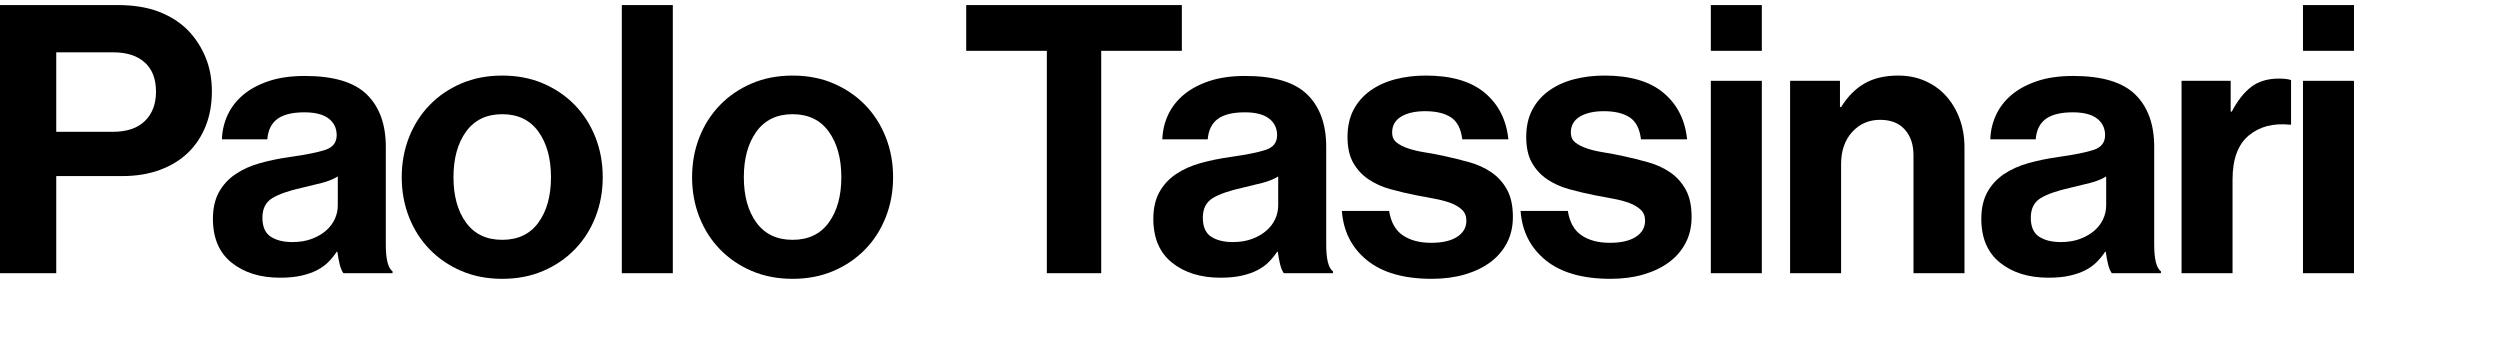
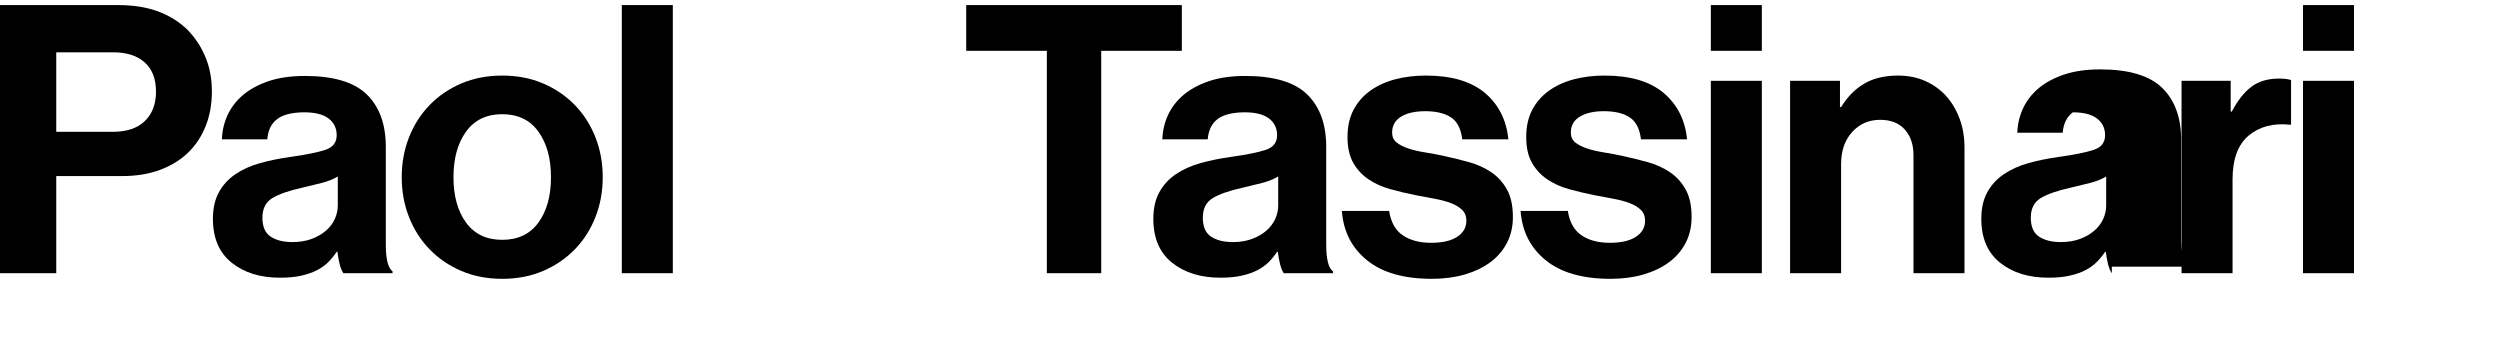
<svg xmlns="http://www.w3.org/2000/svg" version="1.1" id="Layer_1" x="0px" y="0px" width="400px" height="54.24px" viewBox="0 0 400 54.24" enable-background="new 0 0 400 54.24" xml:space="preserve">
  <g>
    <path d="M0,0.812h18.84c2.521,0,4.7,0.351,6.54,1.05c1.84,0.7,3.399,1.69,4.681,2.97c1.199,1.24,2.139,2.68,2.819,4.32   c0.68,1.641,1.021,3.46,1.021,5.46c0,2.04-0.33,3.891-0.99,5.55c-0.66,1.66-1.601,3.081-2.82,4.26c-1.221,1.18-2.721,2.1-4.5,2.76   c-1.78,0.66-3.79,0.99-6.029,0.99H9v15.54H0V0.812z M9,21.092h9c2.28,0,4.01-0.579,5.19-1.74c1.179-1.16,1.77-2.72,1.77-4.68   c0-2.04-0.6-3.6-1.8-4.68c-1.2-1.08-2.88-1.62-5.04-1.62H9V21.092z" />
    <path d="M54.947,43.712c-0.239-0.319-0.44-0.8-0.6-1.44c-0.16-0.639-0.28-1.299-0.36-1.979h-0.119c-0.4,0.6-0.851,1.15-1.351,1.65   s-1.101,0.93-1.8,1.289c-0.7,0.36-1.53,0.65-2.49,0.87s-2.1,0.33-3.42,0.33c-3.16,0-5.74-0.8-7.74-2.399s-3-3.939-3-7.021   c0-1.68,0.32-3.1,0.96-4.26s1.521-2.12,2.641-2.88c1.119-0.76,2.43-1.35,3.93-1.77s3.109-0.75,4.83-0.99   c2.56-0.36,4.44-0.74,5.64-1.14c1.2-0.399,1.801-1.179,1.801-2.34c0-1.119-0.431-2.01-1.29-2.67c-0.861-0.66-2.151-0.99-3.87-0.99   c-1.92,0-3.36,0.351-4.32,1.05c-0.96,0.7-1.5,1.791-1.62,3.27h-7.26c0.039-1.359,0.339-2.649,0.9-3.87   c0.56-1.22,1.38-2.29,2.46-3.21c1.079-0.92,2.438-1.659,4.079-2.22c1.641-0.56,3.58-0.84,5.82-0.84c4.6,0,7.91,0.99,9.93,2.97   s3.03,4.77,3.03,8.37v15.661c0,2.32,0.36,3.74,1.08,4.26v0.3H54.947z M46.788,38.731c1.159,0,2.189-0.169,3.09-0.51   c0.899-0.339,1.659-0.779,2.28-1.319c0.619-0.54,1.089-1.16,1.409-1.86c0.32-0.699,0.48-1.43,0.48-2.19v-4.62   c-0.72,0.44-1.59,0.791-2.61,1.049c-1.02,0.262-2.05,0.511-3.09,0.751c-2.16,0.479-3.76,1.04-4.8,1.68   c-1.041,0.641-1.561,1.68-1.561,3.12c0,1.439,0.44,2.45,1.32,3.03S45.348,38.731,46.788,38.731z" />
    <path d="M80.356,44.612c-2.399,0-4.58-0.42-6.54-1.261c-1.96-0.84-3.65-1.989-5.069-3.449c-1.421-1.46-2.521-3.181-3.301-5.16   c-0.779-1.98-1.17-4.11-1.17-6.39c0-2.28,0.391-4.41,1.17-6.39c0.78-1.98,1.88-3.699,3.301-5.16c1.419-1.459,3.109-2.61,5.069-3.45   c1.96-0.84,4.141-1.26,6.54-1.26c2.4,0,4.58,0.42,6.54,1.26c1.96,0.84,3.65,1.99,5.07,3.45c1.419,1.461,2.52,3.18,3.3,5.16   s1.17,4.11,1.17,6.39c0,2.28-0.39,4.41-1.17,6.39c-0.78,1.979-1.881,3.7-3.3,5.16c-1.42,1.46-3.11,2.609-5.07,3.449   C84.937,44.192,82.757,44.612,80.356,44.612z M80.356,38.372c2.521,0,4.449-0.92,5.79-2.76c1.34-1.84,2.01-4.261,2.01-7.26   c0-3-0.67-5.43-2.01-7.29c-1.341-1.86-3.27-2.79-5.79-2.79c-2.52,0-4.45,0.93-5.79,2.79s-2.01,4.29-2.01,7.29   c0,3,0.67,5.42,2.01,7.26S77.837,38.372,80.356,38.372z" />
    <path d="M99.49,0.812h8.16v42.9h-8.16V0.812z" />
-     <path d="M126.814,44.612c-2.399,0-4.58-0.42-6.54-1.261c-1.96-0.84-3.65-1.989-5.069-3.449c-1.421-1.46-2.521-3.181-3.301-5.16   c-0.779-1.98-1.17-4.11-1.17-6.39c0-2.28,0.391-4.41,1.17-6.39c0.78-1.98,1.88-3.699,3.301-5.16c1.419-1.459,3.109-2.61,5.069-3.45   c1.96-0.84,4.141-1.26,6.54-1.26c2.4,0,4.58,0.42,6.54,1.26c1.96,0.84,3.65,1.99,5.07,3.45c1.419,1.461,2.52,3.18,3.3,5.16   s1.17,4.11,1.17,6.39c0,2.28-0.39,4.41-1.17,6.39c-0.78,1.979-1.881,3.7-3.3,5.16c-1.42,1.46-3.11,2.609-5.07,3.449   C131.395,44.192,129.215,44.612,126.814,44.612z M126.814,38.372c2.521,0,4.449-0.92,5.79-2.76c1.34-1.84,2.01-4.261,2.01-7.26   c0-3-0.67-5.43-2.01-7.29c-1.341-1.86-3.27-2.79-5.79-2.79c-2.52,0-4.45,0.93-5.79,2.79s-2.01,4.29-2.01,7.29   c0,3,0.67,5.42,2.01,7.26S124.295,38.372,126.814,38.372z" />
    <path d="M154.594,0.812h34.5v7.32h-12.9v35.58h-8.699V8.132h-12.9V0.812z" />
    <path d="M205.413,43.712c-0.239-0.319-0.44-0.8-0.6-1.44c-0.16-0.639-0.28-1.299-0.36-1.979h-0.119c-0.4,0.6-0.851,1.15-1.351,1.65   s-1.101,0.93-1.8,1.289c-0.7,0.36-1.53,0.65-2.49,0.87s-2.1,0.33-3.42,0.33c-3.16,0-5.74-0.8-7.74-2.399s-3-3.939-3-7.021   c0-1.68,0.32-3.1,0.96-4.26s1.521-2.12,2.641-2.88c1.119-0.76,2.43-1.35,3.93-1.77s3.109-0.75,4.83-0.99   c2.56-0.36,4.44-0.74,5.64-1.14c1.2-0.399,1.801-1.179,1.801-2.34c0-1.119-0.431-2.01-1.29-2.67c-0.861-0.66-2.151-0.99-3.87-0.99   c-1.92,0-3.36,0.351-4.32,1.05c-0.96,0.7-1.5,1.791-1.62,3.27h-7.26c0.039-1.359,0.339-2.649,0.9-3.87   c0.56-1.22,1.38-2.29,2.46-3.21c1.079-0.92,2.438-1.659,4.079-2.22c1.641-0.56,3.58-0.84,5.82-0.84c4.6,0,7.91,0.99,9.93,2.97   s3.03,4.77,3.03,8.37v15.661c0,2.32,0.36,3.74,1.08,4.26v0.3H205.413z M197.254,38.731c1.159,0,2.189-0.169,3.09-0.51   c0.899-0.339,1.659-0.779,2.28-1.319c0.619-0.54,1.089-1.16,1.409-1.86c0.32-0.699,0.48-1.43,0.48-2.19v-4.62   c-0.72,0.44-1.59,0.791-2.61,1.049c-1.02,0.262-2.05,0.511-3.09,0.751c-2.16,0.479-3.76,1.04-4.8,1.68   c-1.041,0.641-1.561,1.68-1.561,3.12c0,1.439,0.44,2.45,1.32,3.03S195.813,38.731,197.254,38.731z" />
    <path d="M229.101,44.612c-4.48,0-7.94-0.99-10.38-2.971c-2.44-1.979-3.78-4.609-4.021-7.89h7.561c0.279,1.8,1.01,3.101,2.189,3.9   s2.69,1.199,4.53,1.199c1.8,0,3.189-0.319,4.17-0.96c0.979-0.639,1.47-1.5,1.47-2.58c0-0.72-0.23-1.299-0.689-1.739   c-0.461-0.44-1.061-0.8-1.8-1.08c-0.741-0.279-1.601-0.511-2.58-0.69c-0.98-0.18-1.99-0.369-3.03-0.57   c-1.4-0.279-2.751-0.6-4.05-0.96c-1.301-0.359-2.46-0.879-3.48-1.56c-1.02-0.68-1.84-1.56-2.46-2.64s-0.93-2.46-0.93-4.14   c0-1.68,0.319-3.129,0.96-4.35c0.64-1.22,1.53-2.24,2.67-3.06c1.14-0.819,2.47-1.43,3.99-1.83c1.52-0.399,3.159-0.6,4.92-0.6   c4.08,0,7.22,0.921,9.42,2.76c2.199,1.84,3.459,4.32,3.78,7.44h-7.38c-0.201-1.68-0.801-2.85-1.801-3.51   c-1-0.66-2.38-0.99-4.14-0.99c-1.601,0-2.88,0.291-3.84,0.87c-0.96,0.58-1.44,1.431-1.44,2.55c0,0.681,0.24,1.21,0.721,1.59   c0.479,0.381,1.109,0.701,1.89,0.96c0.78,0.261,1.68,0.471,2.7,0.63c1.02,0.16,2.069,0.36,3.149,0.6c1.28,0.281,2.57,0.6,3.87,0.96   c1.3,0.36,2.47,0.891,3.51,1.59c1.04,0.7,1.88,1.62,2.521,2.76c0.64,1.141,0.96,2.61,0.96,4.41c0,1.56-0.32,2.95-0.96,4.17   c-0.641,1.221-1.53,2.25-2.67,3.09c-1.141,0.84-2.501,1.491-4.08,1.95C232.77,44.381,231.021,44.612,229.101,44.612z" />
    <path d="M257.695,44.612c-4.48,0-7.94-0.99-10.38-2.971c-2.44-1.979-3.78-4.609-4.021-7.89h7.561c0.279,1.8,1.01,3.101,2.189,3.9   s2.69,1.199,4.53,1.199c1.8,0,3.189-0.319,4.17-0.96c0.979-0.639,1.47-1.5,1.47-2.58c0-0.72-0.23-1.299-0.689-1.739   c-0.461-0.44-1.061-0.8-1.8-1.08c-0.741-0.279-1.601-0.511-2.58-0.69c-0.98-0.18-1.99-0.369-3.03-0.57   c-1.4-0.279-2.751-0.6-4.05-0.96c-1.301-0.359-2.46-0.879-3.48-1.56c-1.02-0.68-1.84-1.56-2.46-2.64s-0.93-2.46-0.93-4.14   c0-1.68,0.319-3.129,0.96-4.35c0.64-1.22,1.53-2.24,2.67-3.06c1.14-0.819,2.47-1.43,3.99-1.83c1.52-0.399,3.159-0.6,4.92-0.6   c4.08,0,7.22,0.921,9.42,2.76c2.199,1.84,3.459,4.32,3.78,7.44h-7.38c-0.201-1.68-0.801-2.85-1.801-3.51   c-1-0.66-2.38-0.99-4.14-0.99c-1.601,0-2.88,0.291-3.84,0.87c-0.96,0.58-1.44,1.431-1.44,2.55c0,0.681,0.24,1.21,0.721,1.59   c0.479,0.381,1.109,0.701,1.89,0.96c0.78,0.261,1.68,0.471,2.7,0.63c1.02,0.16,2.069,0.36,3.149,0.6c1.28,0.281,2.57,0.6,3.87,0.96   c1.3,0.36,2.47,0.891,3.51,1.59c1.04,0.7,1.88,1.62,2.521,2.76c0.64,1.141,0.96,2.61,0.96,4.41c0,1.56-0.32,2.95-0.96,4.17   c-0.641,1.221-1.53,2.25-2.67,3.09c-1.141,0.84-2.501,1.491-4.08,1.95C261.364,44.381,259.615,44.612,257.695,44.612z" />
    <path d="M273.732,0.812h8.16v7.32h-8.16V0.812z M273.732,12.932h8.16v30.78h-8.16V12.932z" />
    <path d="M294.396,17.132h0.18c1.04-1.68,2.29-2.94,3.75-3.78c1.46-0.84,3.25-1.26,5.37-1.26c1.6,0,3.05,0.291,4.35,0.87   c1.3,0.58,2.41,1.38,3.33,2.4s1.64,2.23,2.16,3.63c0.52,1.401,0.78,2.94,0.78,4.62v20.1h-8.16v-18.9c0-1.68-0.46-3.04-1.38-4.08   c-0.921-1.04-2.24-1.56-3.96-1.56c-1.8,0-3.291,0.651-4.47,1.95c-1.181,1.3-1.771,3.01-1.771,5.13v17.46h-8.16v-30.78h7.98V17.132z   " />
-     <path d="M337.89,43.712c-0.239-0.319-0.44-0.8-0.6-1.44c-0.16-0.639-0.28-1.299-0.36-1.979h-0.119c-0.4,0.6-0.851,1.15-1.351,1.65   s-1.101,0.93-1.8,1.289c-0.7,0.36-1.53,0.65-2.49,0.87s-2.1,0.33-3.42,0.33c-3.16,0-5.74-0.8-7.74-2.399s-3-3.939-3-7.021   c0-1.68,0.32-3.1,0.96-4.26s1.521-2.12,2.641-2.88c1.119-0.76,2.43-1.35,3.93-1.77s3.109-0.75,4.83-0.99   c2.56-0.36,4.44-0.74,5.64-1.14c1.2-0.399,1.801-1.179,1.801-2.34c0-1.119-0.431-2.01-1.29-2.67c-0.861-0.66-2.151-0.99-3.87-0.99   c-1.92,0-3.36,0.351-4.32,1.05c-0.96,0.7-1.5,1.791-1.62,3.27h-7.26c0.039-1.359,0.339-2.649,0.9-3.87   c0.56-1.22,1.38-2.29,2.46-3.21c1.079-0.92,2.438-1.659,4.079-2.22c1.641-0.56,3.58-0.84,5.82-0.84c4.6,0,7.91,0.99,9.93,2.97   s3.03,4.77,3.03,8.37v15.661c0,2.32,0.36,3.74,1.08,4.26v0.3H337.89z M329.73,38.731c1.159,0,2.189-0.169,3.09-0.51   c0.899-0.339,1.659-0.779,2.28-1.319c0.619-0.54,1.089-1.16,1.409-1.86c0.32-0.699,0.48-1.43,0.48-2.19v-4.62   c-0.72,0.44-1.59,0.791-2.61,1.049c-1.02,0.262-2.05,0.511-3.09,0.751c-2.16,0.479-3.76,1.04-4.8,1.68   c-1.041,0.641-1.561,1.68-1.561,3.12c0,1.439,0.44,2.45,1.32,3.03S328.29,38.731,329.73,38.731z" />
+     <path d="M337.89,43.712c-0.239-0.319-0.44-0.8-0.6-1.44c-0.16-0.639-0.28-1.299-0.36-1.979h-0.119c-0.4,0.6-0.851,1.15-1.351,1.65   s-1.101,0.93-1.8,1.289c-0.7,0.36-1.53,0.65-2.49,0.87s-2.1,0.33-3.42,0.33c-3.16,0-5.74-0.8-7.74-2.399s-3-3.939-3-7.021   c0-1.68,0.32-3.1,0.96-4.26s1.521-2.12,2.641-2.88c1.119-0.76,2.43-1.35,3.93-1.77s3.109-0.75,4.83-0.99   c2.56-0.36,4.44-0.74,5.64-1.14c1.2-0.399,1.801-1.179,1.801-2.34c0-1.119-0.431-2.01-1.29-2.67c-0.861-0.66-2.151-0.99-3.87-0.99   c-0.96,0.7-1.5,1.791-1.62,3.27h-7.26c0.039-1.359,0.339-2.649,0.9-3.87   c0.56-1.22,1.38-2.29,2.46-3.21c1.079-0.92,2.438-1.659,4.079-2.22c1.641-0.56,3.58-0.84,5.82-0.84c4.6,0,7.91,0.99,9.93,2.97   s3.03,4.77,3.03,8.37v15.661c0,2.32,0.36,3.74,1.08,4.26v0.3H337.89z M329.73,38.731c1.159,0,2.189-0.169,3.09-0.51   c0.899-0.339,1.659-0.779,2.28-1.319c0.619-0.54,1.089-1.16,1.409-1.86c0.32-0.699,0.48-1.43,0.48-2.19v-4.62   c-0.72,0.44-1.59,0.791-2.61,1.049c-1.02,0.262-2.05,0.511-3.09,0.751c-2.16,0.479-3.76,1.04-4.8,1.68   c-1.041,0.641-1.561,1.68-1.561,3.12c0,1.439,0.44,2.45,1.32,3.03S328.29,38.731,329.73,38.731z" />
    <path d="M356.909,17.852h0.18c0.92-1.76,1.96-3.08,3.12-3.96c1.16-0.879,2.641-1.32,4.44-1.32c0.84,0,1.479,0.081,1.92,0.24v7.14   h-0.18c-2.681-0.28-4.881,0.3-6.601,1.74s-2.58,3.78-2.58,7.02v15h-8.16v-30.78h7.86V17.852z" />
    <path d="M368.478,0.812h8.16v7.32h-8.16V0.812z M368.478,12.932h8.16v30.78h-8.16V12.932z" />
  </g>
</svg>